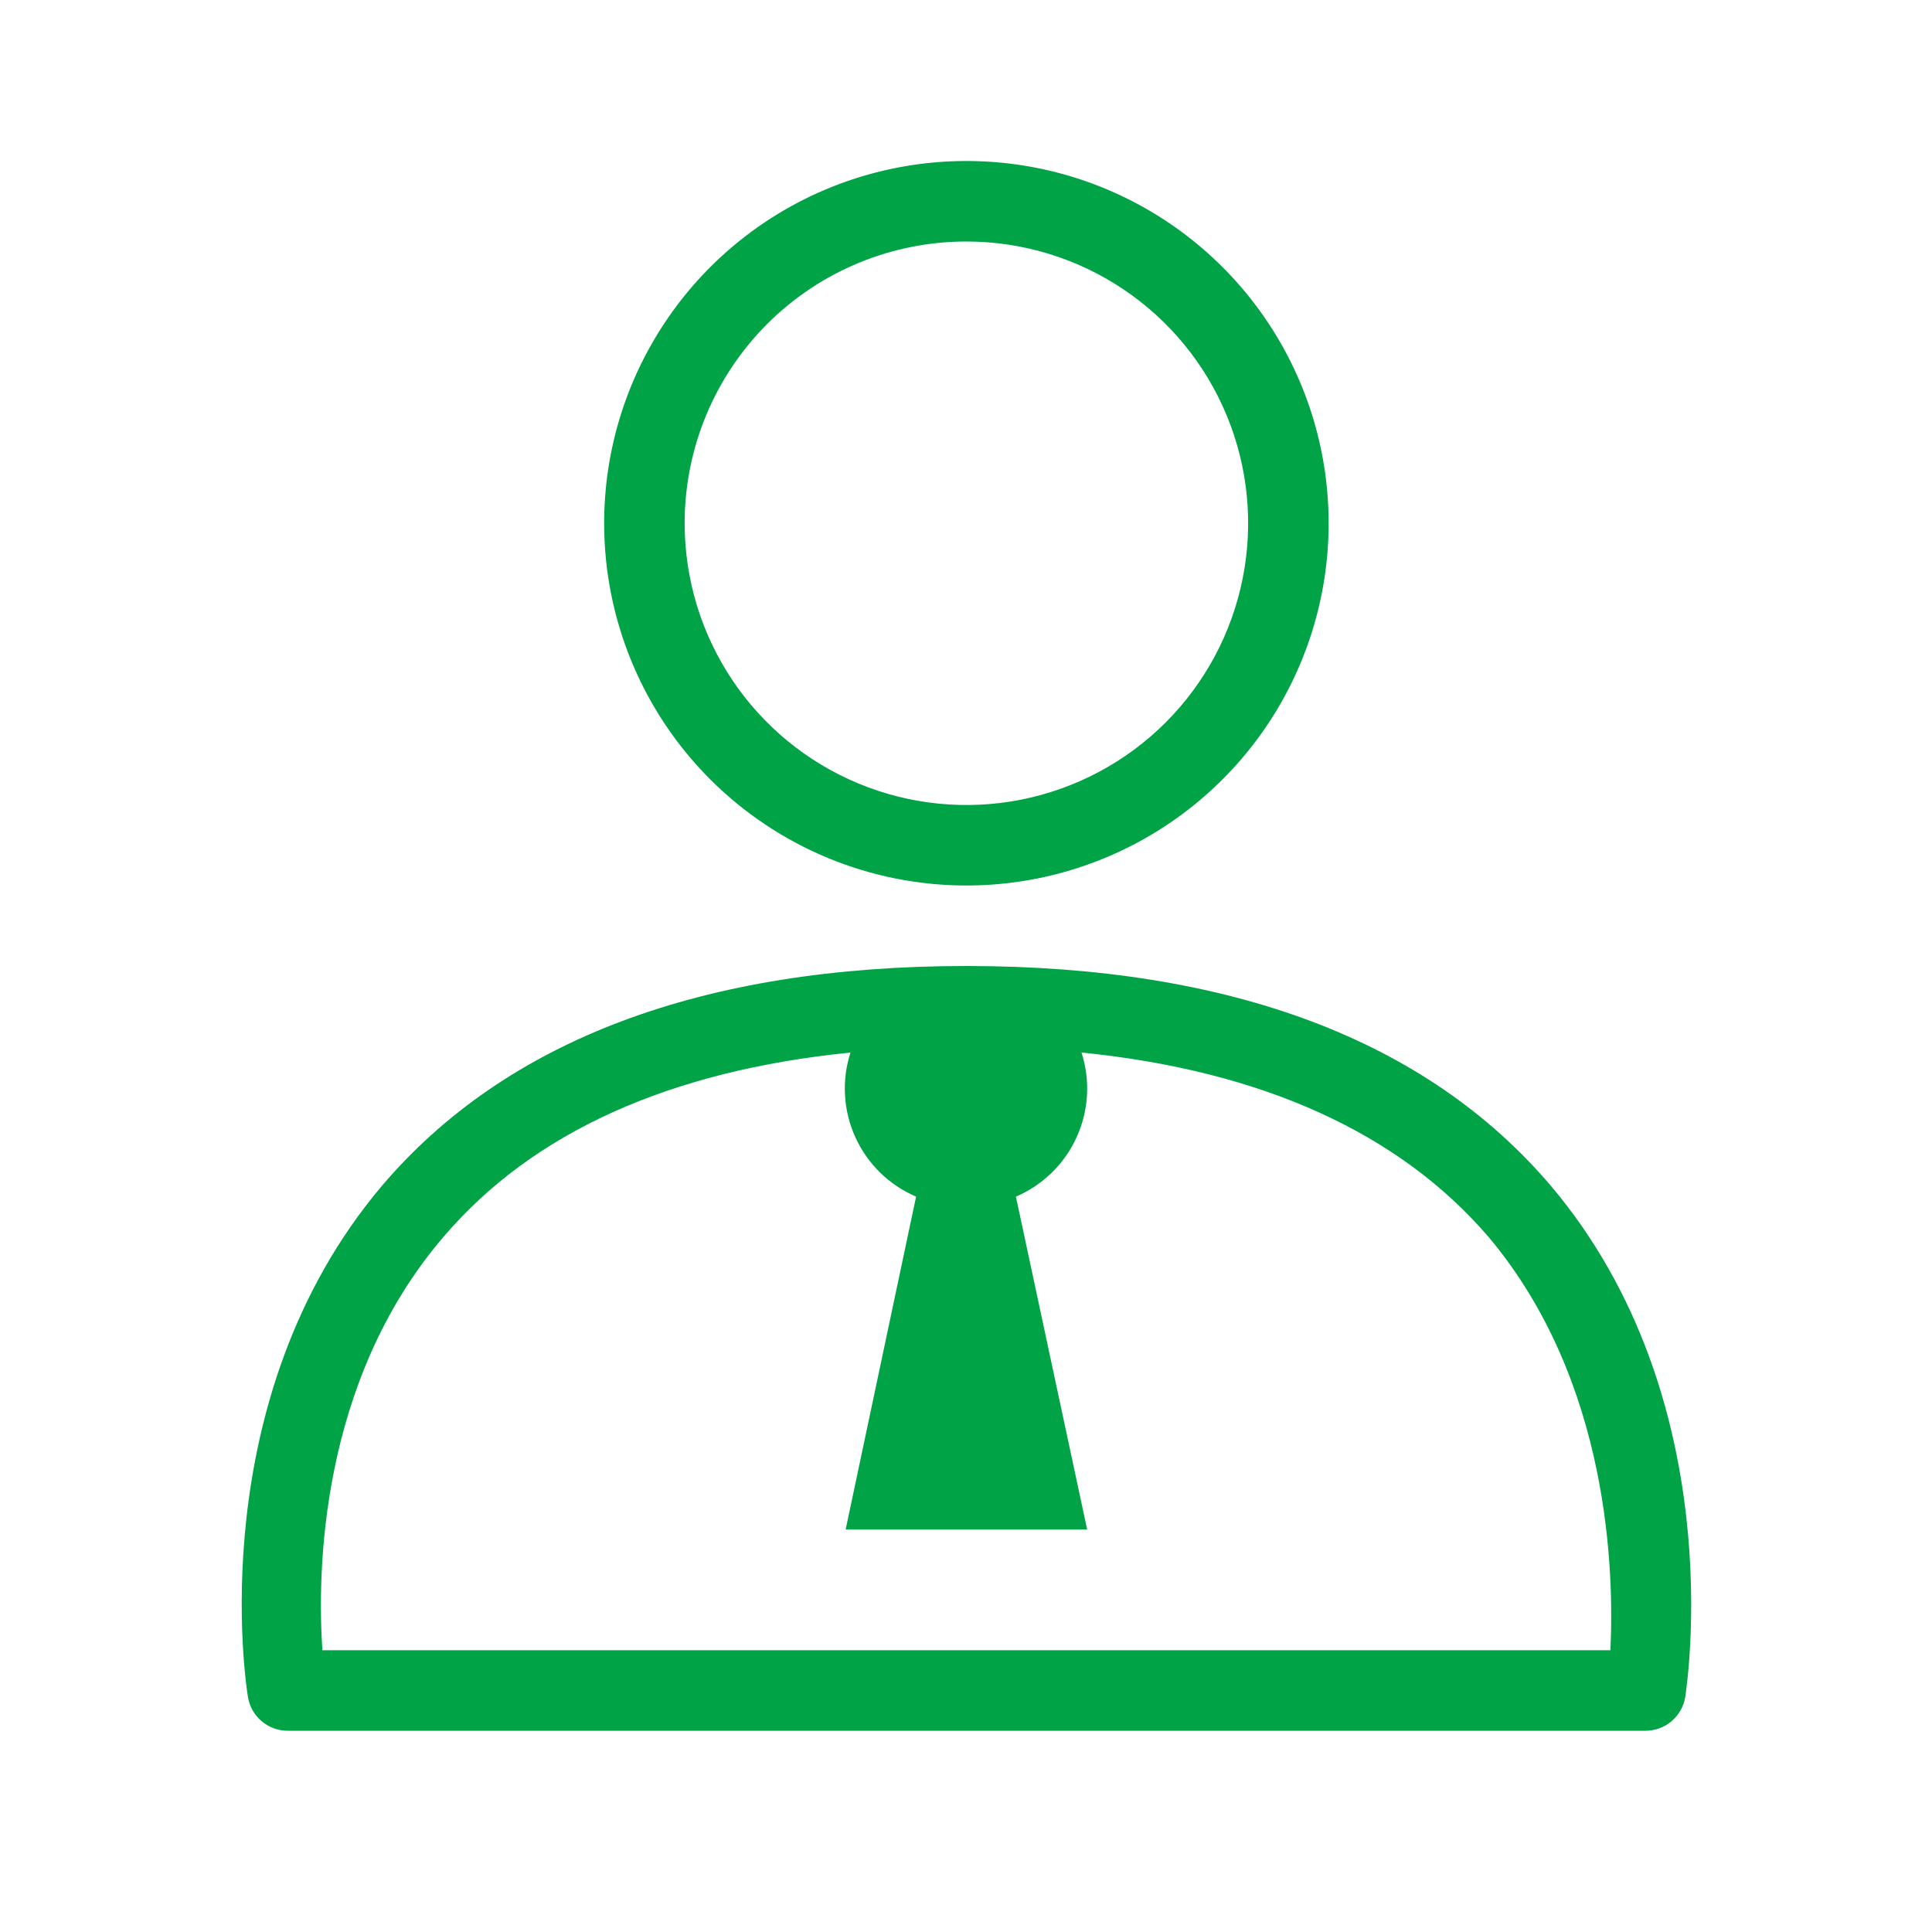
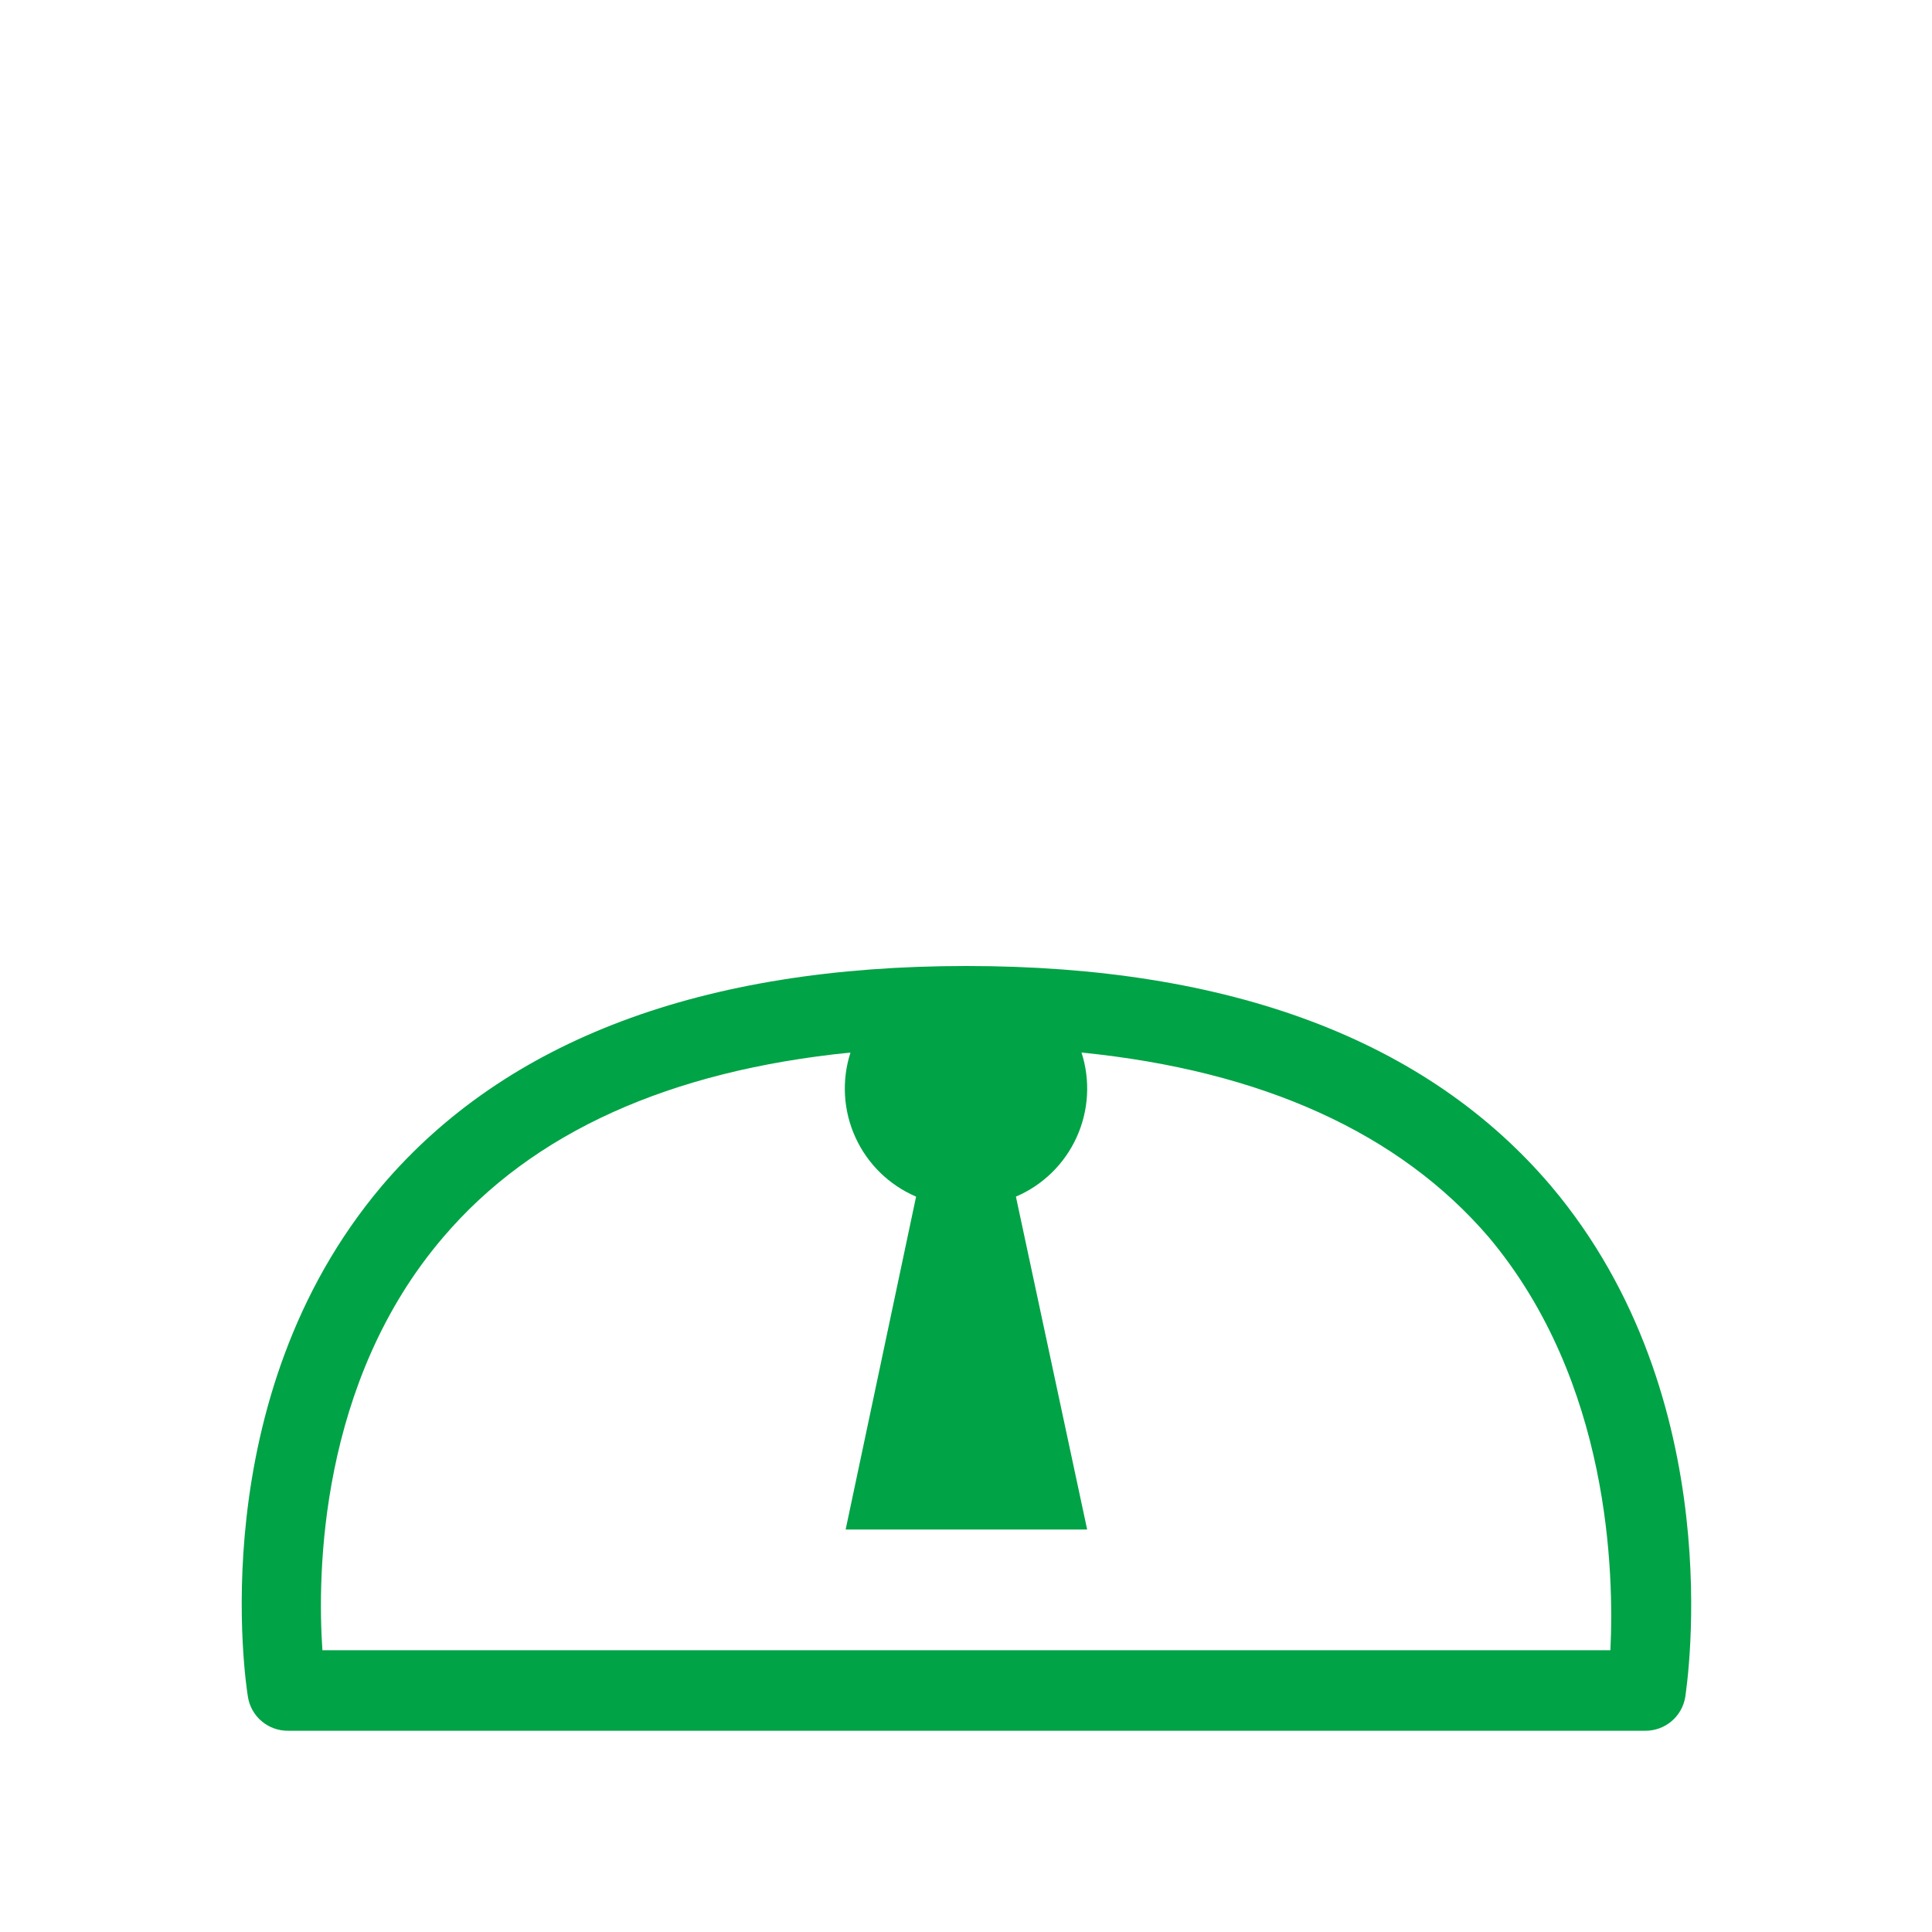
<svg xmlns="http://www.w3.org/2000/svg" width="48" height="48" viewBox="0 0 48 48" fill="none">
  <path d="M38.53 29.46C35.45 25.84 30.57 24 24.01 24C17.45 24 12.57 25.84 9.49 29.46C5.01 34.76 6.11 41.86 6.16 42.16C6.198 42.397 6.32 42.612 6.504 42.766C6.687 42.92 6.92 43.003 7.16 43H40.87C41.11 43.003 41.342 42.92 41.526 42.766C41.709 42.612 41.832 42.397 41.87 42.16C41.91 41.86 43.01 34.76 38.53 29.46ZM40.01 41H8.01C7.88 39.1 7.93 34.34 11.01 30.74C13.23 28.13 16.64 26.6 21.13 26.15C20.907 26.843 20.95 27.593 21.252 28.256C21.553 28.918 22.091 29.444 22.76 29.73L21.01 38H27.01L25.24 29.73C25.909 29.444 26.447 28.918 26.748 28.256C27.05 27.593 27.093 26.843 26.87 26.15C31.36 26.6 34.77 28.15 36.99 30.74C40.01 34.34 40.1 39.1 40.01 41Z" fill="#00A346" />
-   <path d="M24.01 22C25.79 22 27.53 21.472 29.01 20.483C30.49 19.494 31.644 18.089 32.325 16.444C33.006 14.8 33.184 12.99 32.837 11.244C32.49 9.498 31.633 7.895 30.374 6.636C29.115 5.377 27.512 4.52 25.766 4.173C24.02 3.826 22.21 4.004 20.566 4.685C18.921 5.366 17.516 6.52 16.527 8C15.538 9.48 15.01 11.22 15.01 13C15.01 15.387 15.958 17.676 17.646 19.364C19.334 21.052 21.623 22 24.01 22ZM24.01 6C25.394 6 26.748 6.411 27.899 7.18C29.05 7.949 29.947 9.042 30.477 10.321C31.007 11.6 31.145 13.008 30.875 14.366C30.605 15.723 29.939 16.971 28.96 17.95C27.981 18.929 26.733 19.595 25.376 19.866C24.018 20.136 22.61 19.997 21.331 19.467C20.052 18.937 18.959 18.04 18.19 16.889C17.421 15.738 17.01 14.384 17.01 13C17.01 11.143 17.747 9.363 19.06 8.05C20.373 6.737 22.153 6 24.01 6Z" fill="#00A346" />
</svg>